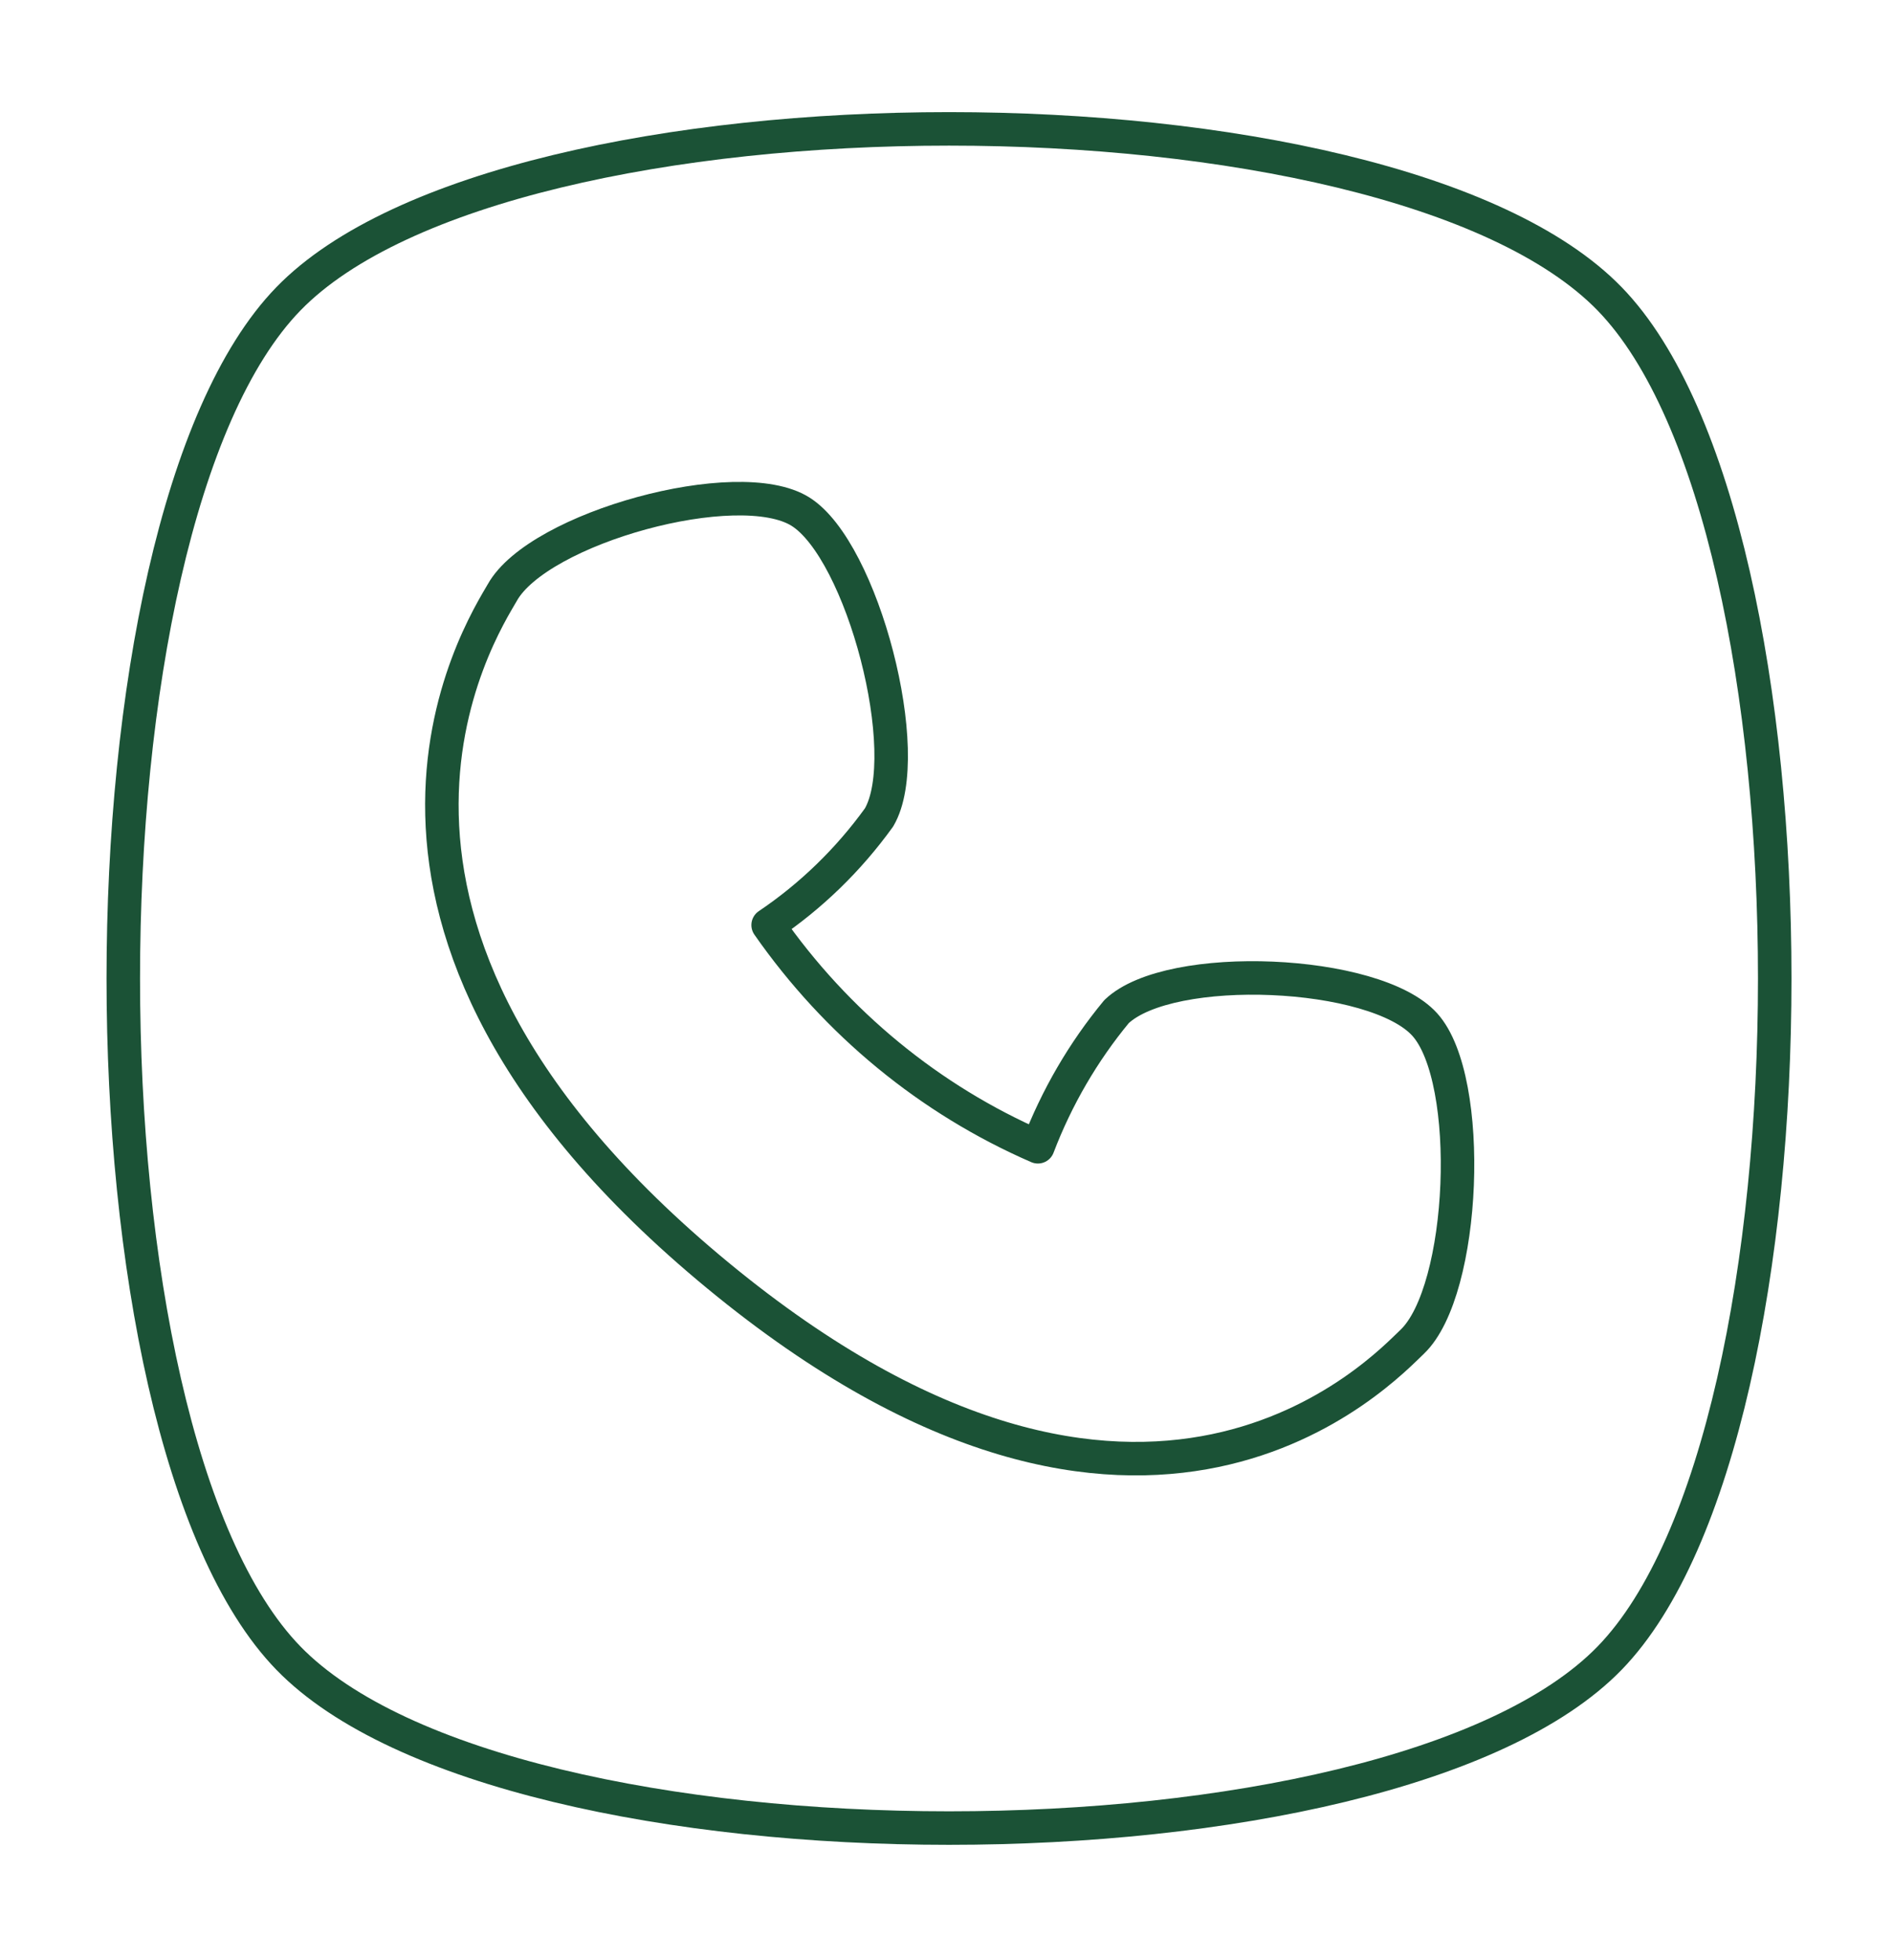
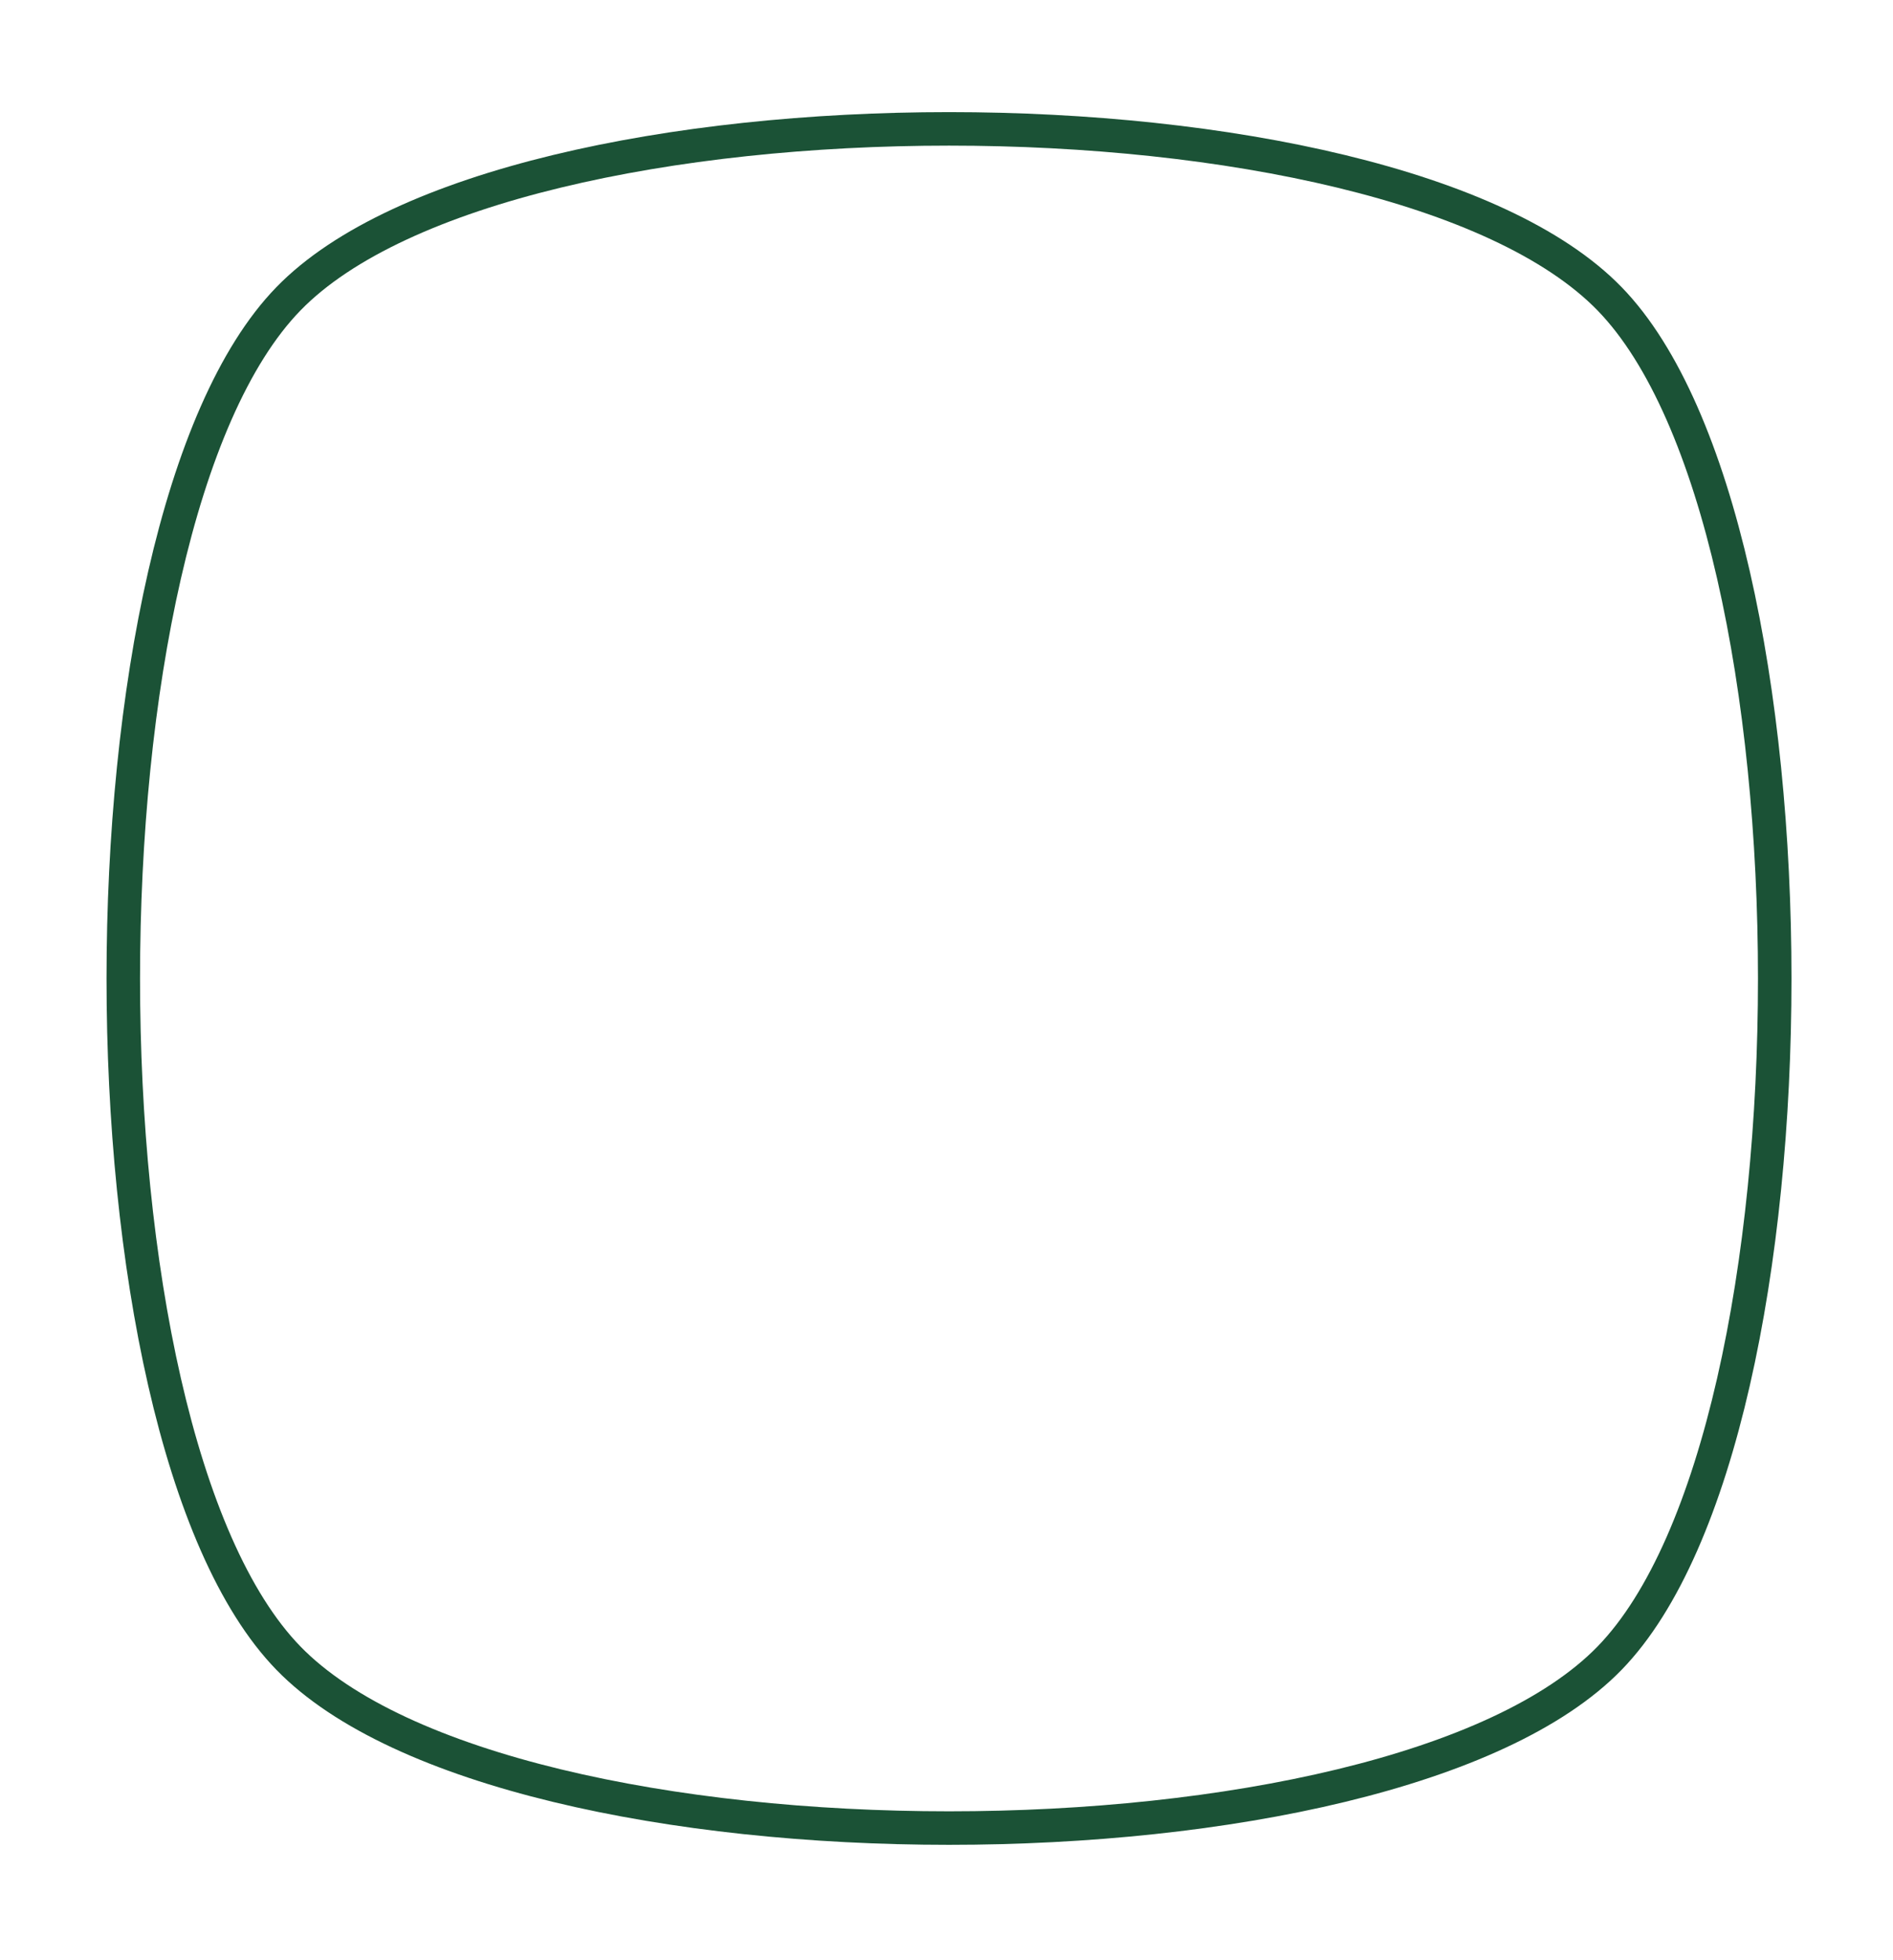
<svg xmlns="http://www.w3.org/2000/svg" width="113" height="117" viewBox="0 0 113 117" fill="none">
  <path d="M96.082 98.963C109.226 85.441 109.226 31.354 96.082 17.833C82.938 4.311 30.362 4.311 17.218 17.833C4.073 31.354 4.073 85.441 17.218 98.963C30.362 112.484 82.938 112.484 96.082 98.963Z" stroke="#1B5236" stroke-width="2" stroke-linecap="round" stroke-linejoin="round" />
-   <path d="M45.853 55.21C49.934 61.062 55.506 65.64 61.955 68.442C63.075 65.505 64.661 62.78 66.649 60.377C69.841 57.335 82.094 57.866 85.051 61.15C88.008 64.434 87.492 77.038 84.3 80.081C82.657 81.626 68.386 97.176 42.849 76.121C17.312 55.065 28.766 37.487 29.986 35.362C32.146 31.499 44.069 28.215 47.778 30.533C51.486 32.851 54.679 45.021 52.472 48.788C50.651 51.313 48.41 53.488 45.853 55.21Z" stroke="#1B5236" stroke-width="2" stroke-linecap="round" stroke-linejoin="round" />
</svg>